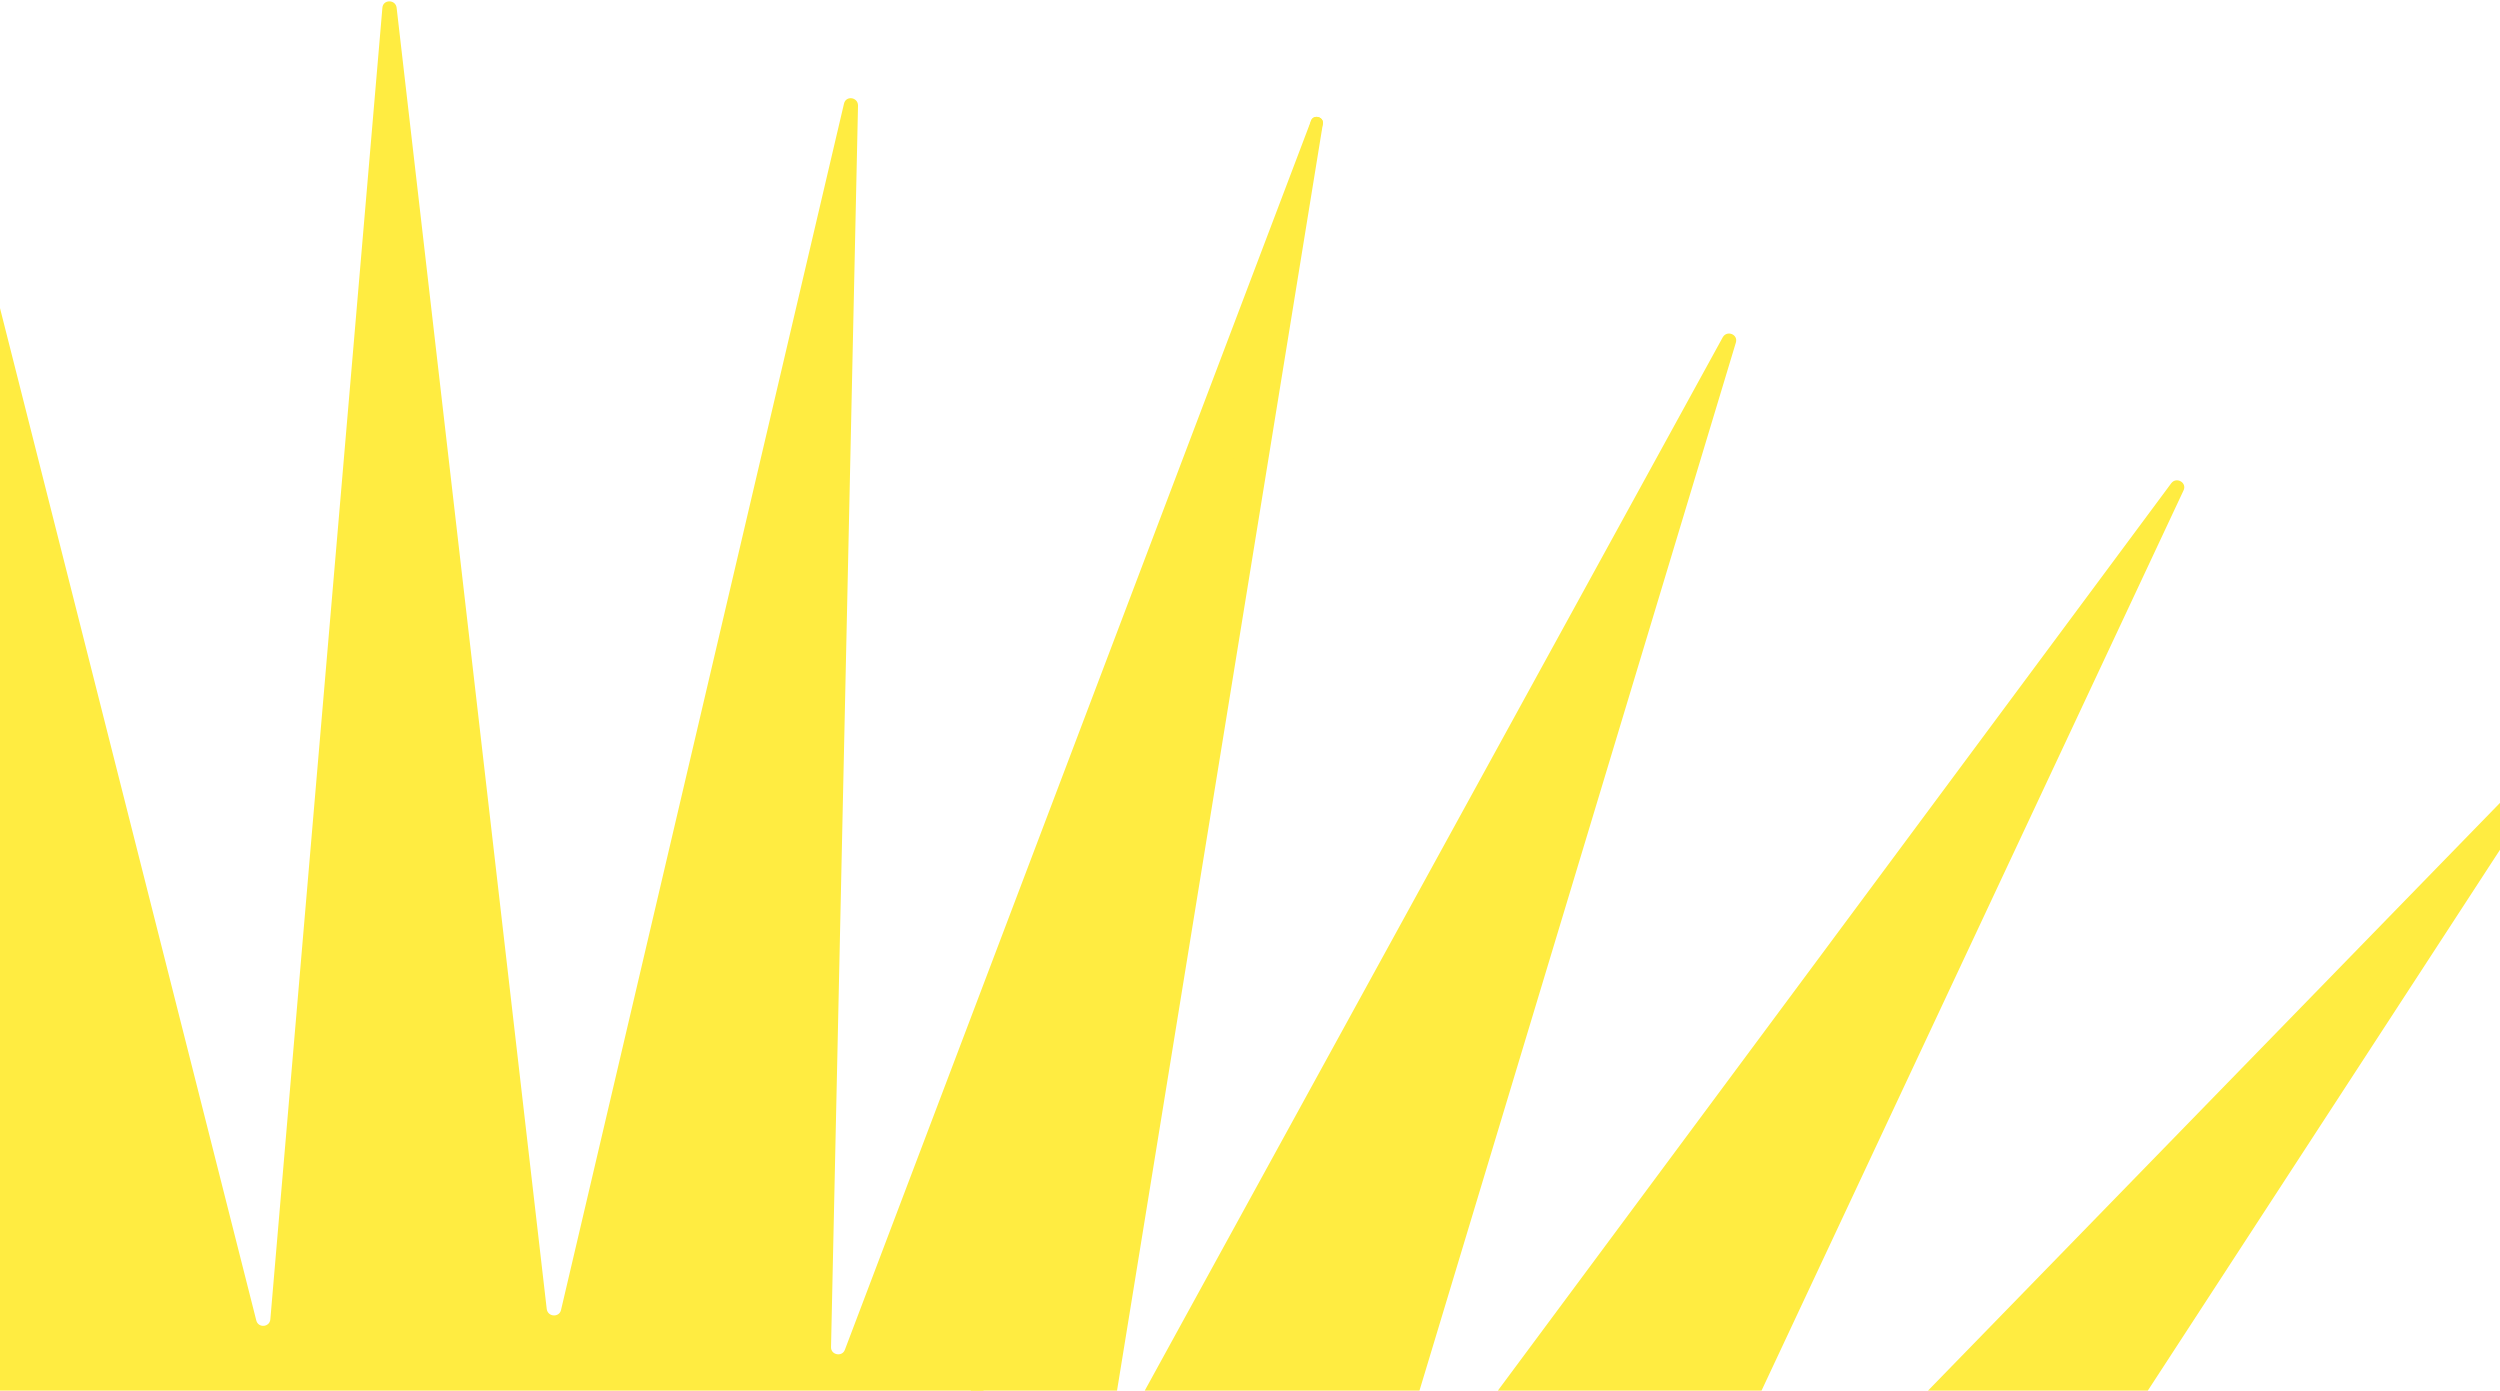
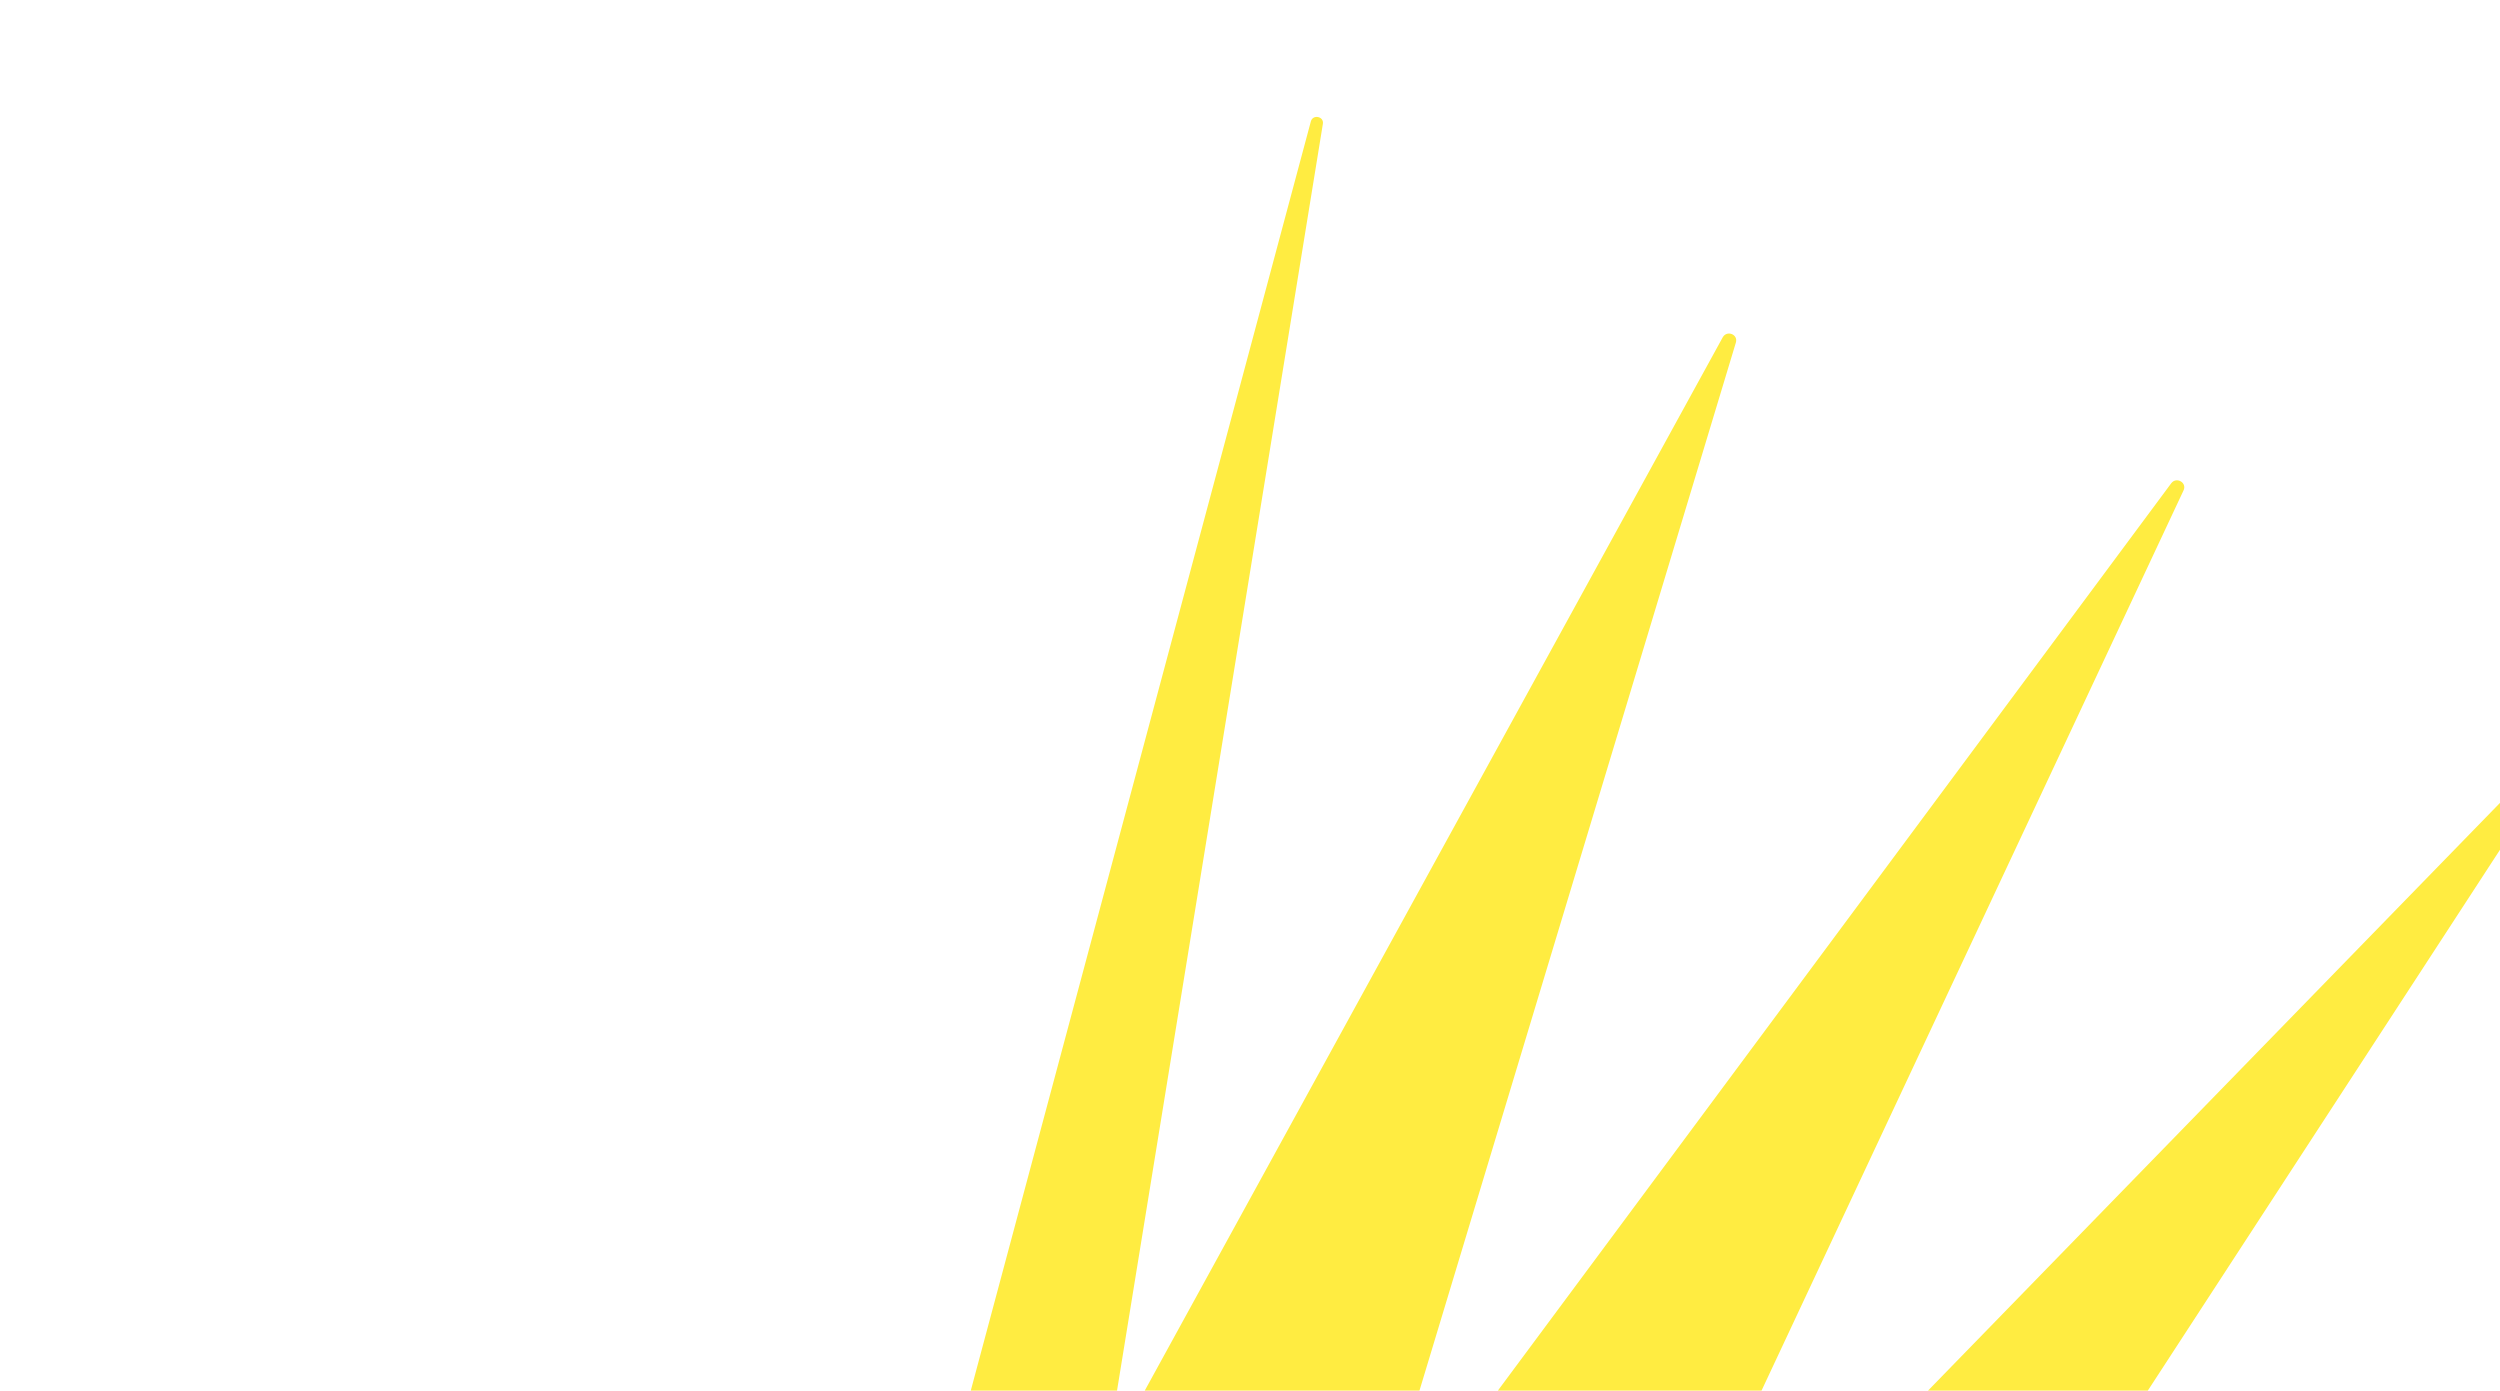
<svg xmlns="http://www.w3.org/2000/svg" width="1440" height="801" viewBox="0 0 1440 801" fill="none">
  <path fill-rule="evenodd" clip-rule="evenodd" d="M1470.2 443.087C1473.04 438.906 1467.38 434.381 1463.85 437.946L942.613 973.551C939.335 976.969 933.916 973.154 935.899 968.959L1257.67 282.583C1259.96 278.04 1253.63 274.411 1250.65 278.338L800.98 884.251C798.049 887.978 792.214 884.911 793.596 880.554L999.843 197.384C1001.33 192.627 994.735 190 992.298 194.288L648.182 821.395C646.052 825.336 639.749 823.217 640.53 818.7L761.976 71.342C762.703 67.025 756.184 65.708 755.057 69.918L484.455 1079.82C484.389 1080.06 484.419 1080.25 484.546 1080.39C485.357 1080.62 486.162 1080.85 486.96 1081.08L487.556 1081.24C488.605 1081.5 489.815 1081.82 490.889 1082.09C590.13 1106.86 797.07 1146.7 960.2 1132.31C1003.79 1128.31 1041.17 1101.8 1065.19 1065.05L1470.2 443.087Z" fill="#FFEC41" />
-   <path fill-rule="evenodd" clip-rule="evenodd" d="M-35.789 36.12C-37.065 31.267 -44.228 32.355 -44.061 37.341L-4.293 778.481C-1.866 822.316 17.252 863.963 53.001 889.226C187.08 983.254 386.215 1052.22 484.546 1080.39C485.357 1080.62 486.162 1080.85 486.96 1081.08C487.209 1081.15 487.308 1081.17 487.556 1081.24C488.605 1081.5 489.815 1081.82 490.889 1082.09C491.066 1082.04 491.188 1081.88 491.254 1081.64L761.856 71.739C762.984 67.53 756.68 65.411 755.151 69.513L486.648 777.467C485.066 781.77 478.547 780.453 478.673 775.975L494.214 60.827C494.247 55.894 487.22 54.871 486.132 59.736L323.161 754.501C322.18 758.965 315.593 758.704 314.918 754.011L228.449 4.44C227.828 -0.453 220.533 -0.474 220.245 4.605L155.721 759.911C155.341 764.535 148.74 765.13 147.61 760.53L-35.789 36.12Z" fill="#FFEC41" />
</svg>